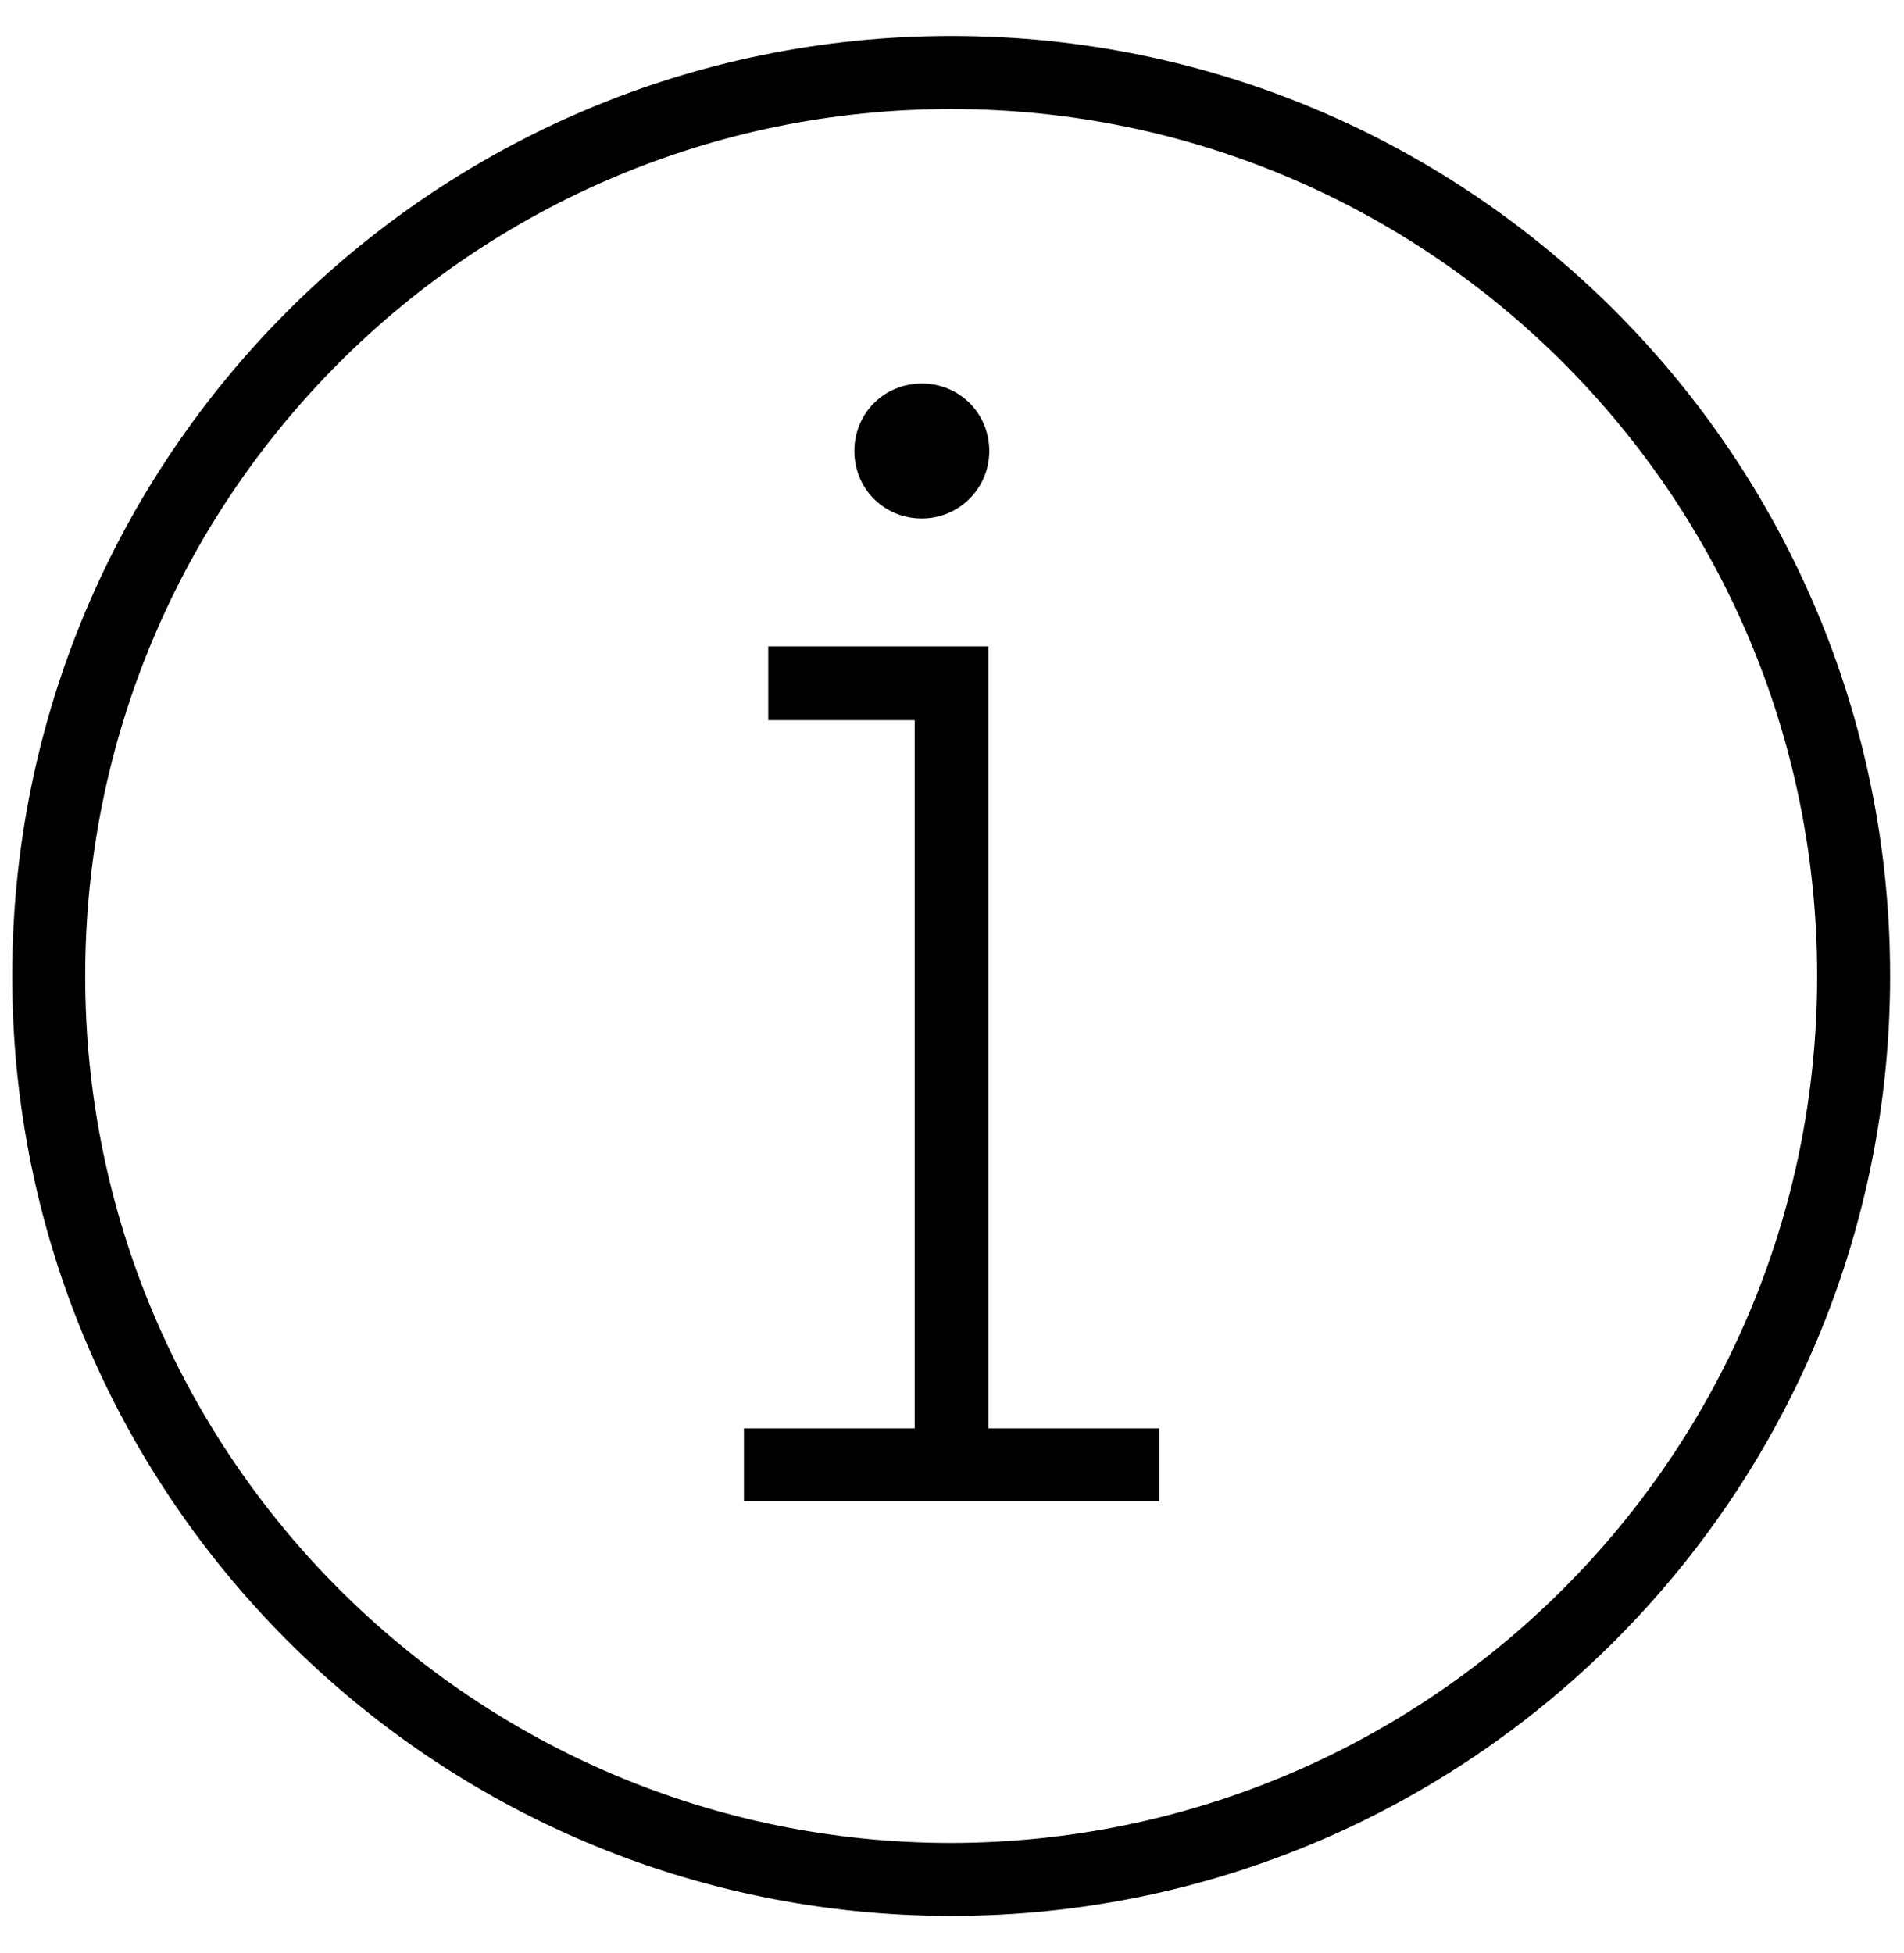
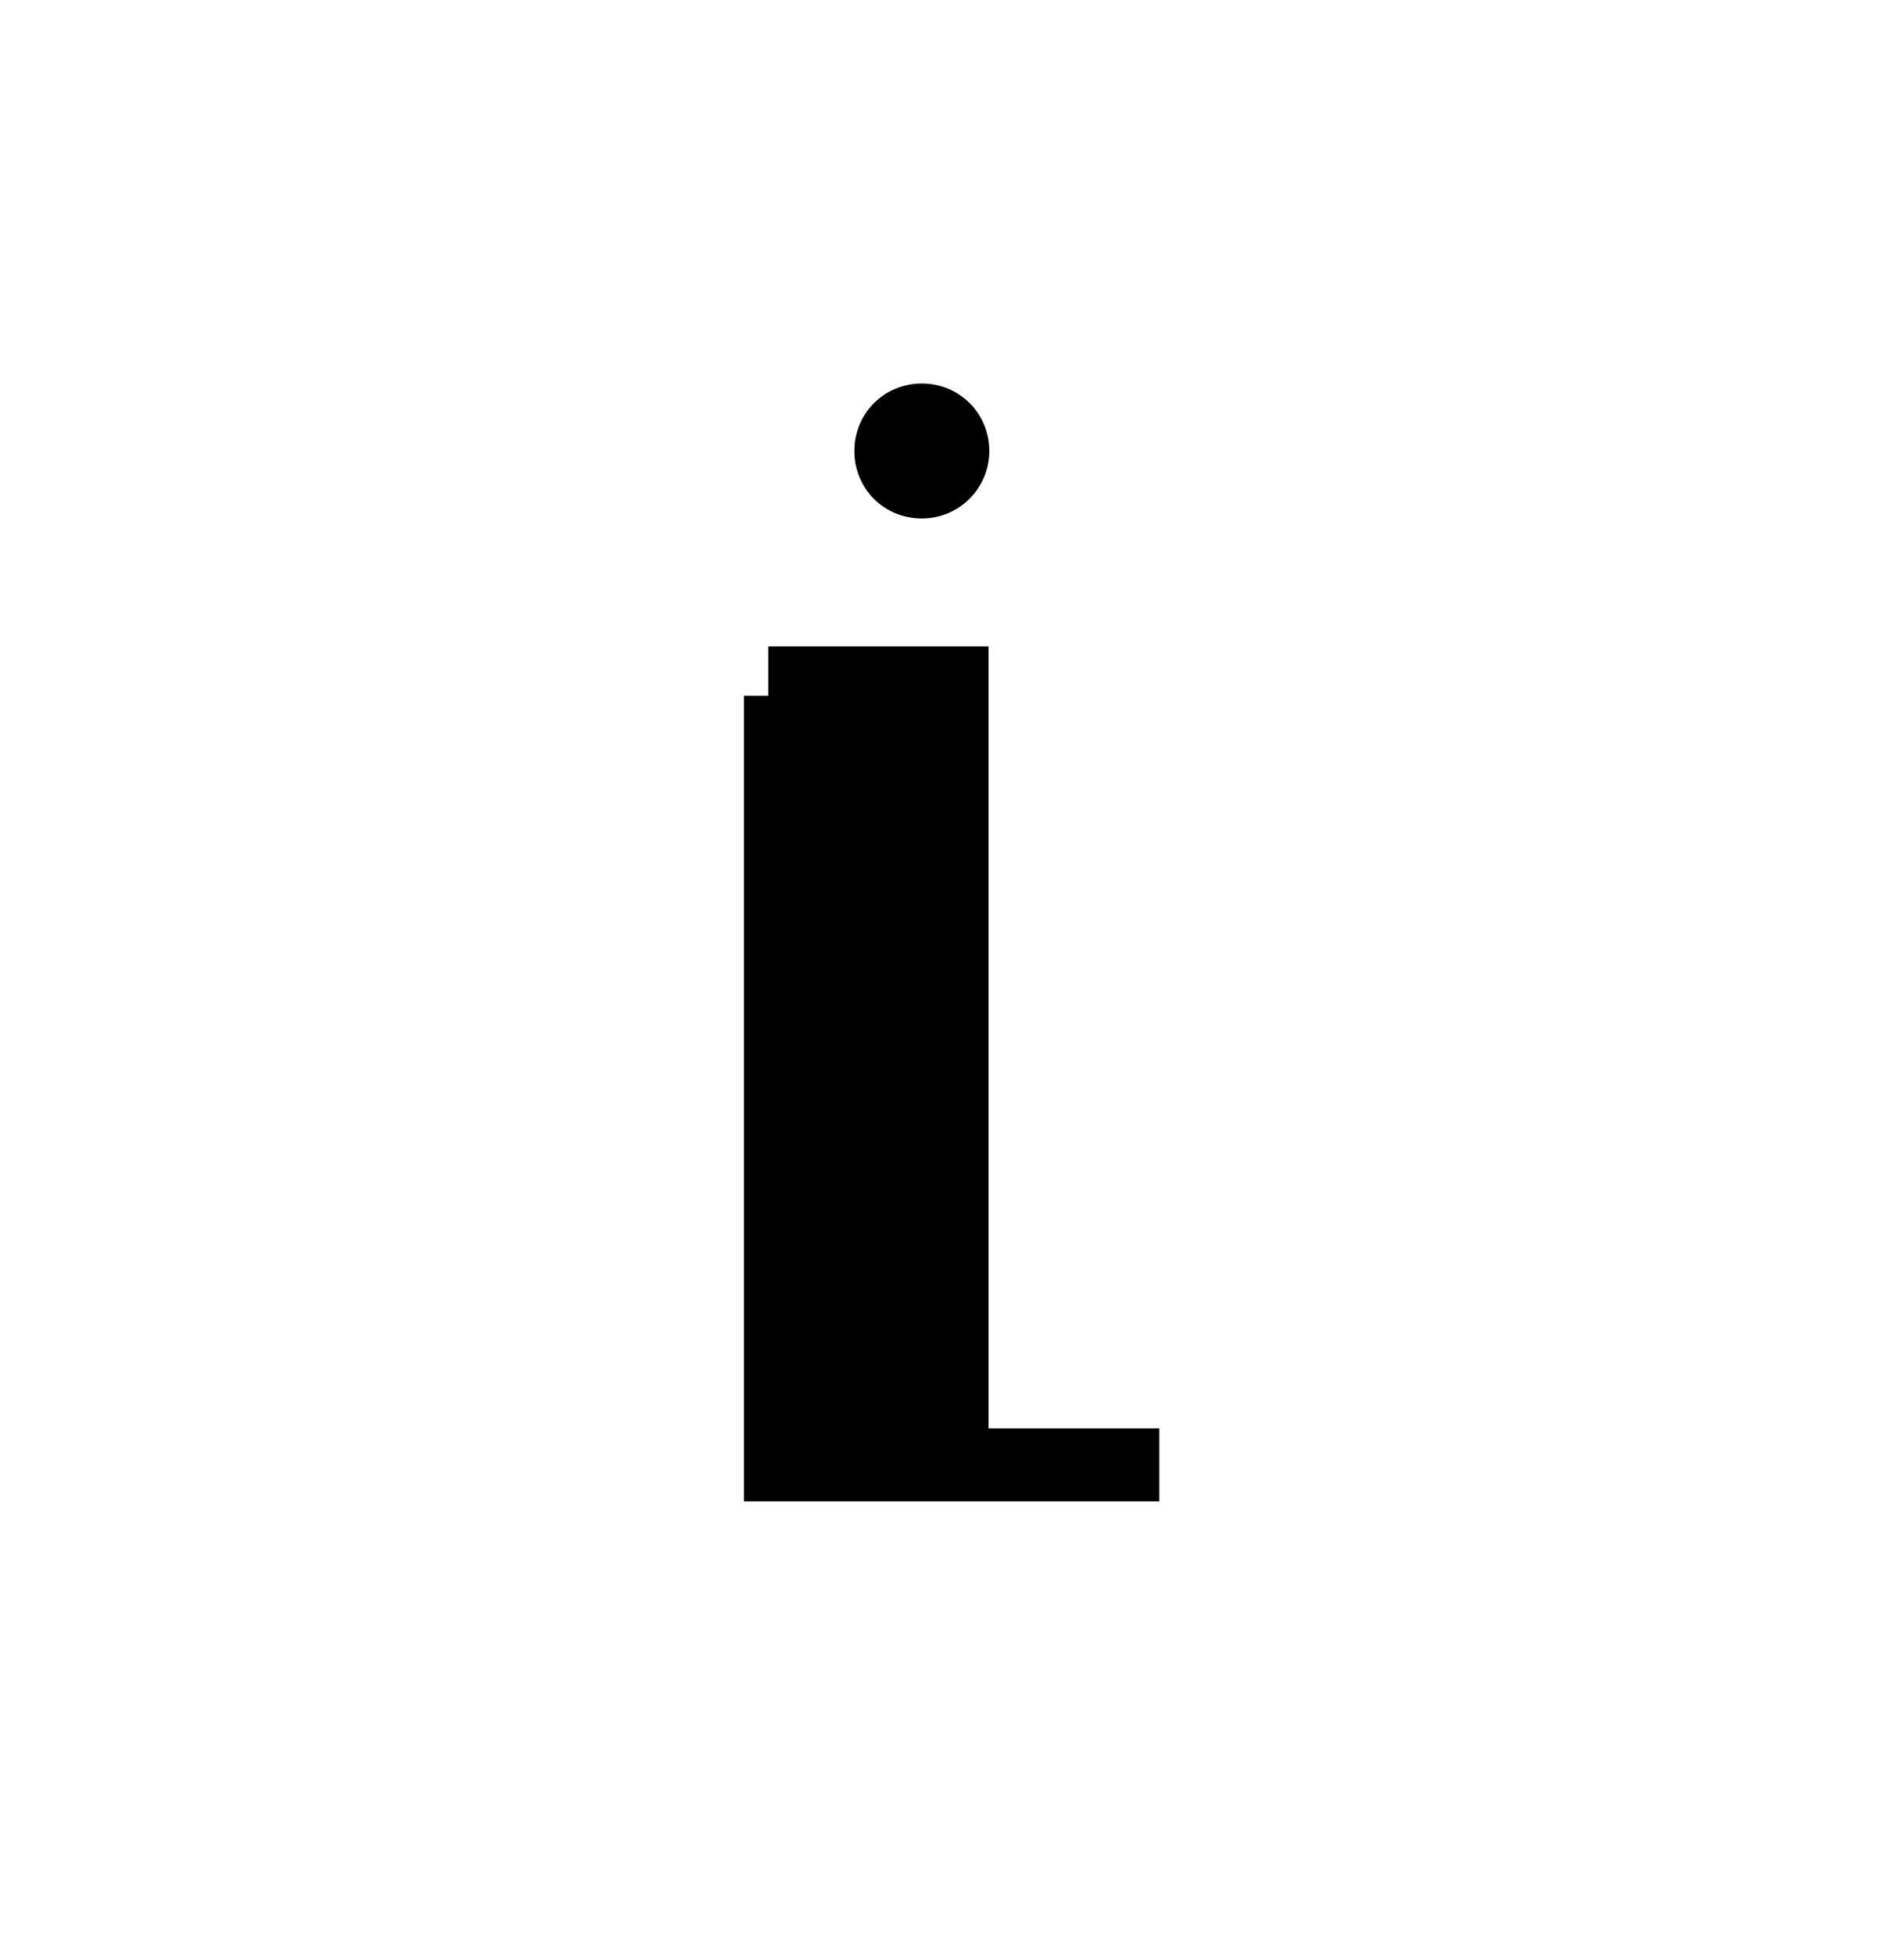
<svg xmlns="http://www.w3.org/2000/svg" width="39" height="40" viewBox="0 0 39 40" fill="none">
-   <path d="M19.483 37.994C9.554 37.994 1.495 29.934 1.495 19.988C1.495 10.042 9.554 1.983 19.483 1.983C29.412 1.983 37.471 10.042 37.471 19.988C37.471 29.934 29.412 37.977 19.483 37.994ZM19.483 0.988C9.005 0.988 0.5 9.494 0.5 19.988C0.5 30.483 9.005 38.988 19.483 38.988C29.96 38.988 38.466 30.483 38.466 19.988C38.466 9.494 29.977 0.988 19.5 0.988H19.483Z" fill="black" stroke="black" stroke-width="0.5" />
-   <path d="M19.998 13.488H15.986V14.5H18.986V29.505H15.488V30.499H23.496V29.505H19.998V13.488Z" fill="black" stroke="black" stroke-width="0.5" />
+   <path d="M19.998 13.488H15.986V14.5H18.986H15.488V30.499H23.496V29.505H19.998V13.488Z" fill="black" stroke="black" stroke-width="0.5" />
  <path d="M20.014 9.237C20.014 9.855 19.516 10.369 18.882 10.369C18.247 10.369 17.75 9.872 17.75 9.237C17.75 8.603 18.247 8.105 18.882 8.105C19.516 8.105 20.014 8.603 20.014 9.237Z" fill="black" stroke="black" stroke-width="0.5" />
</svg>